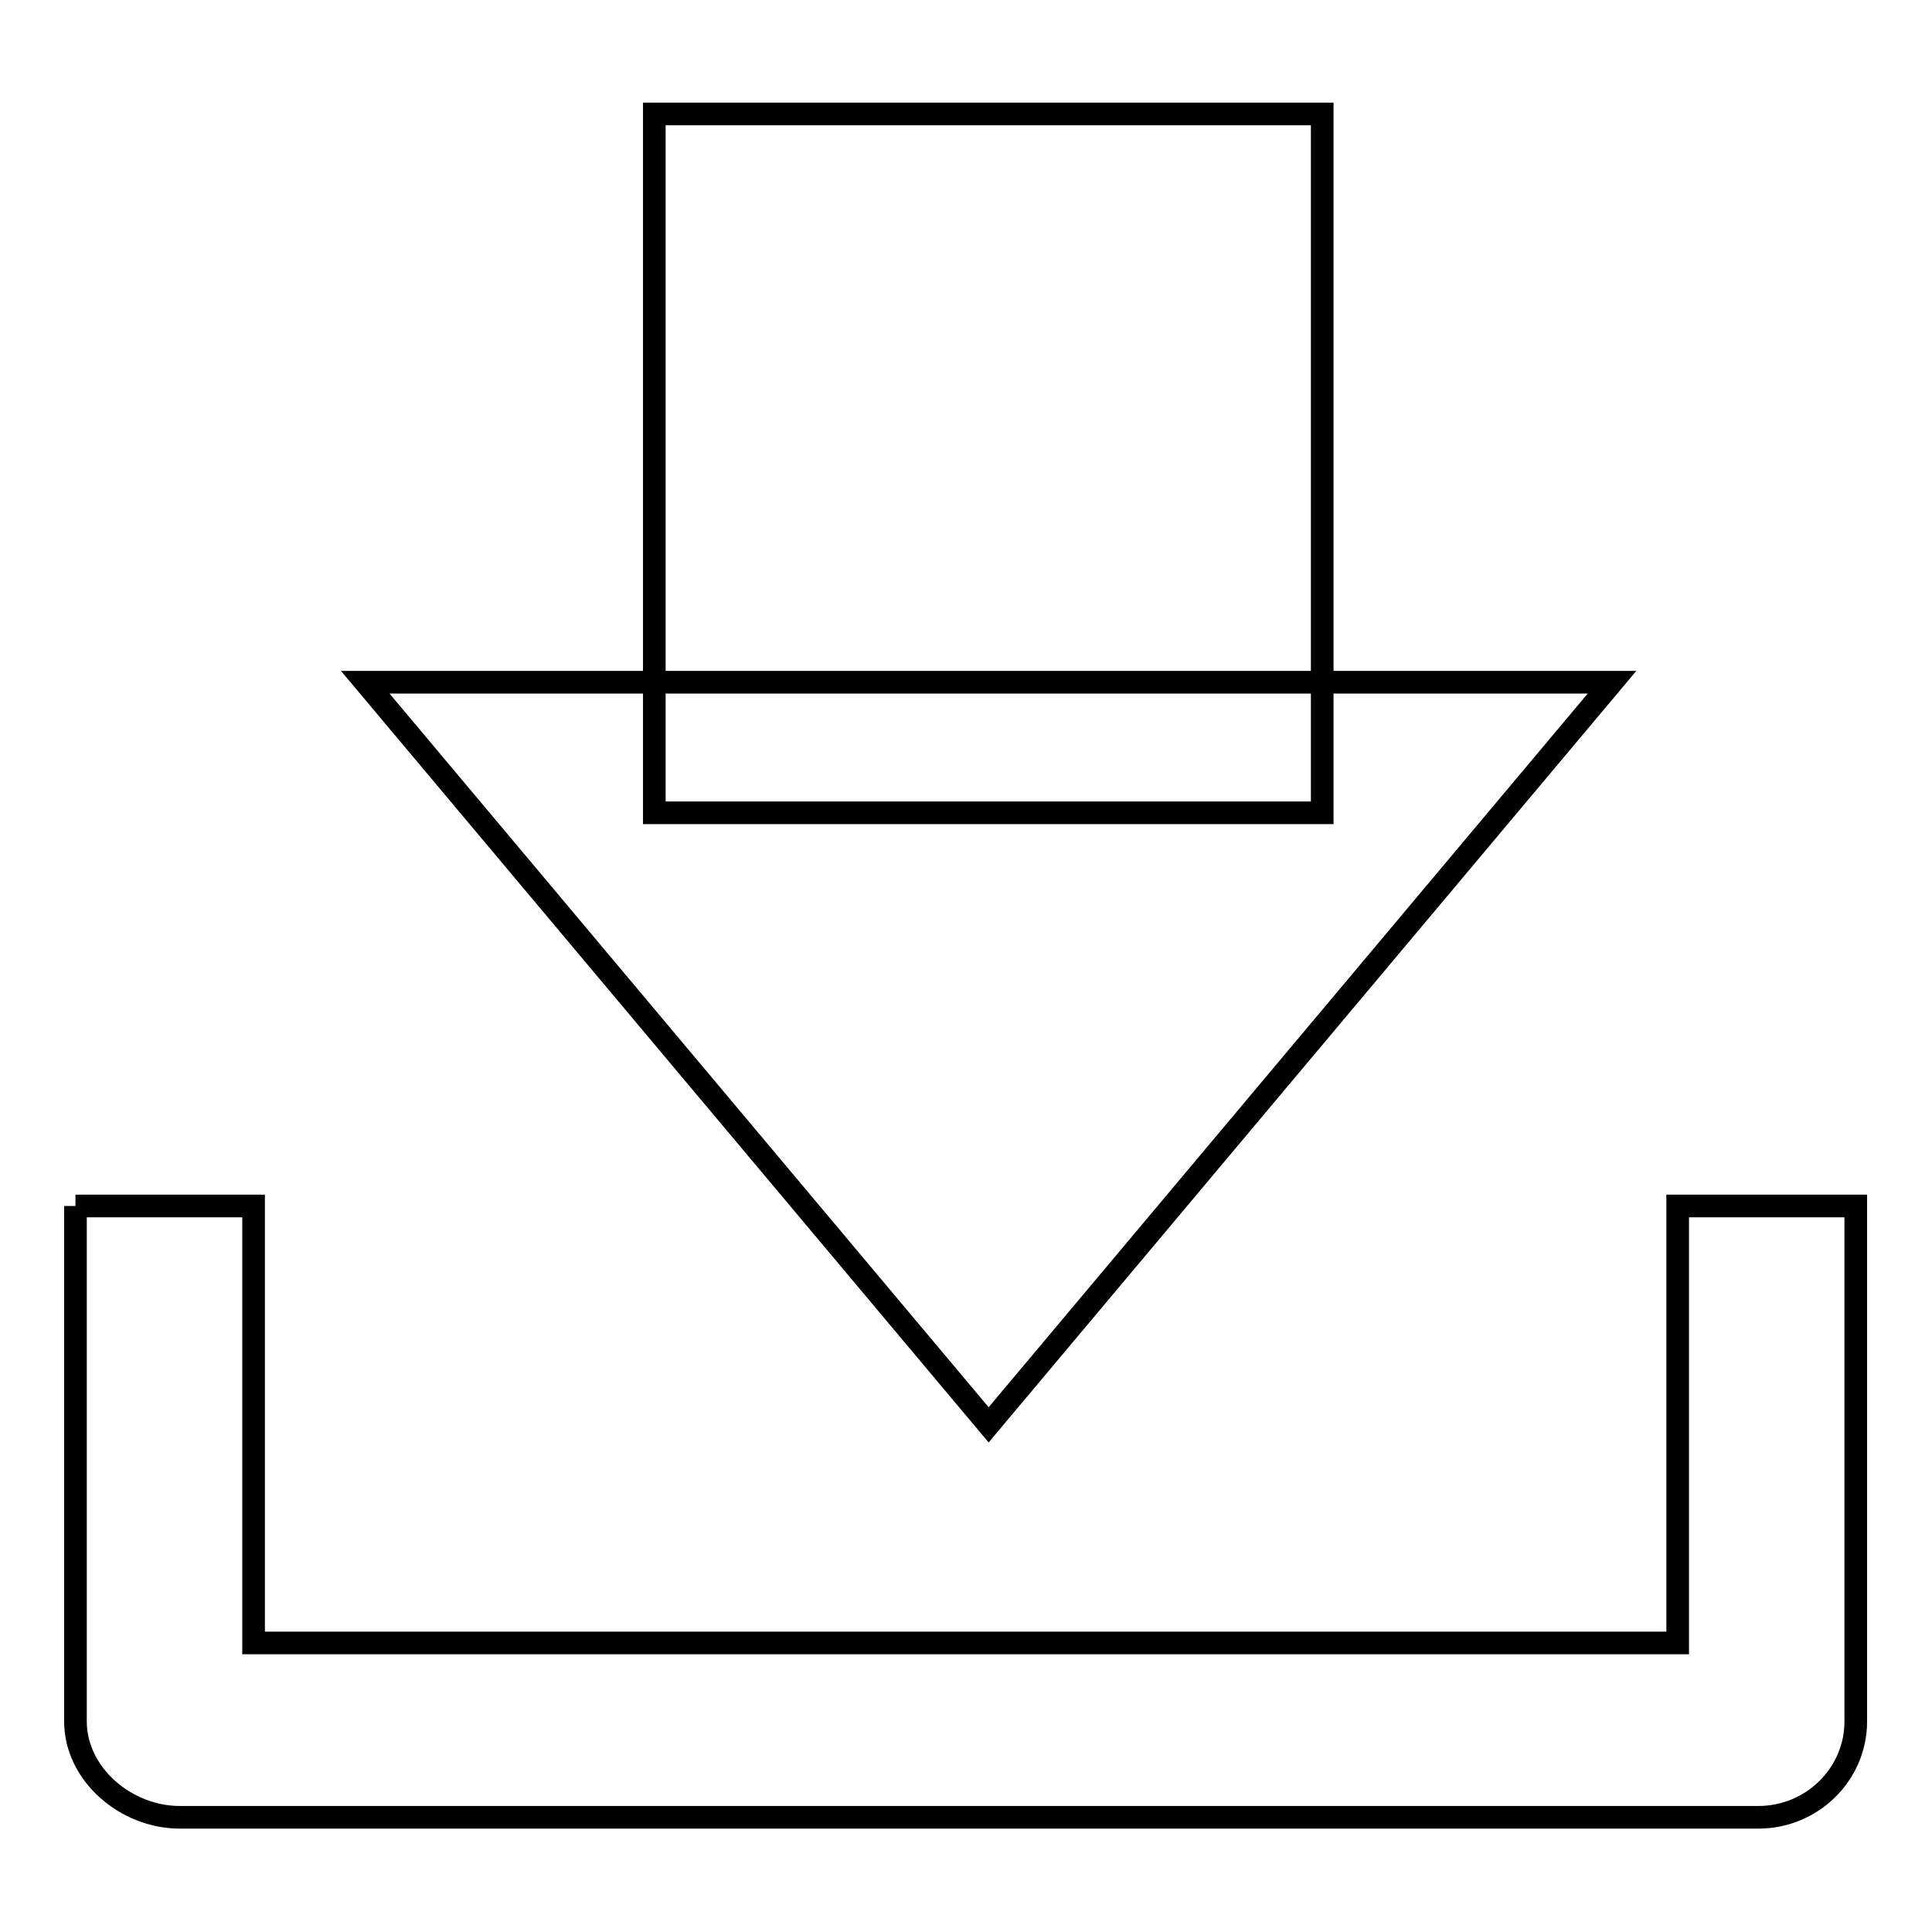
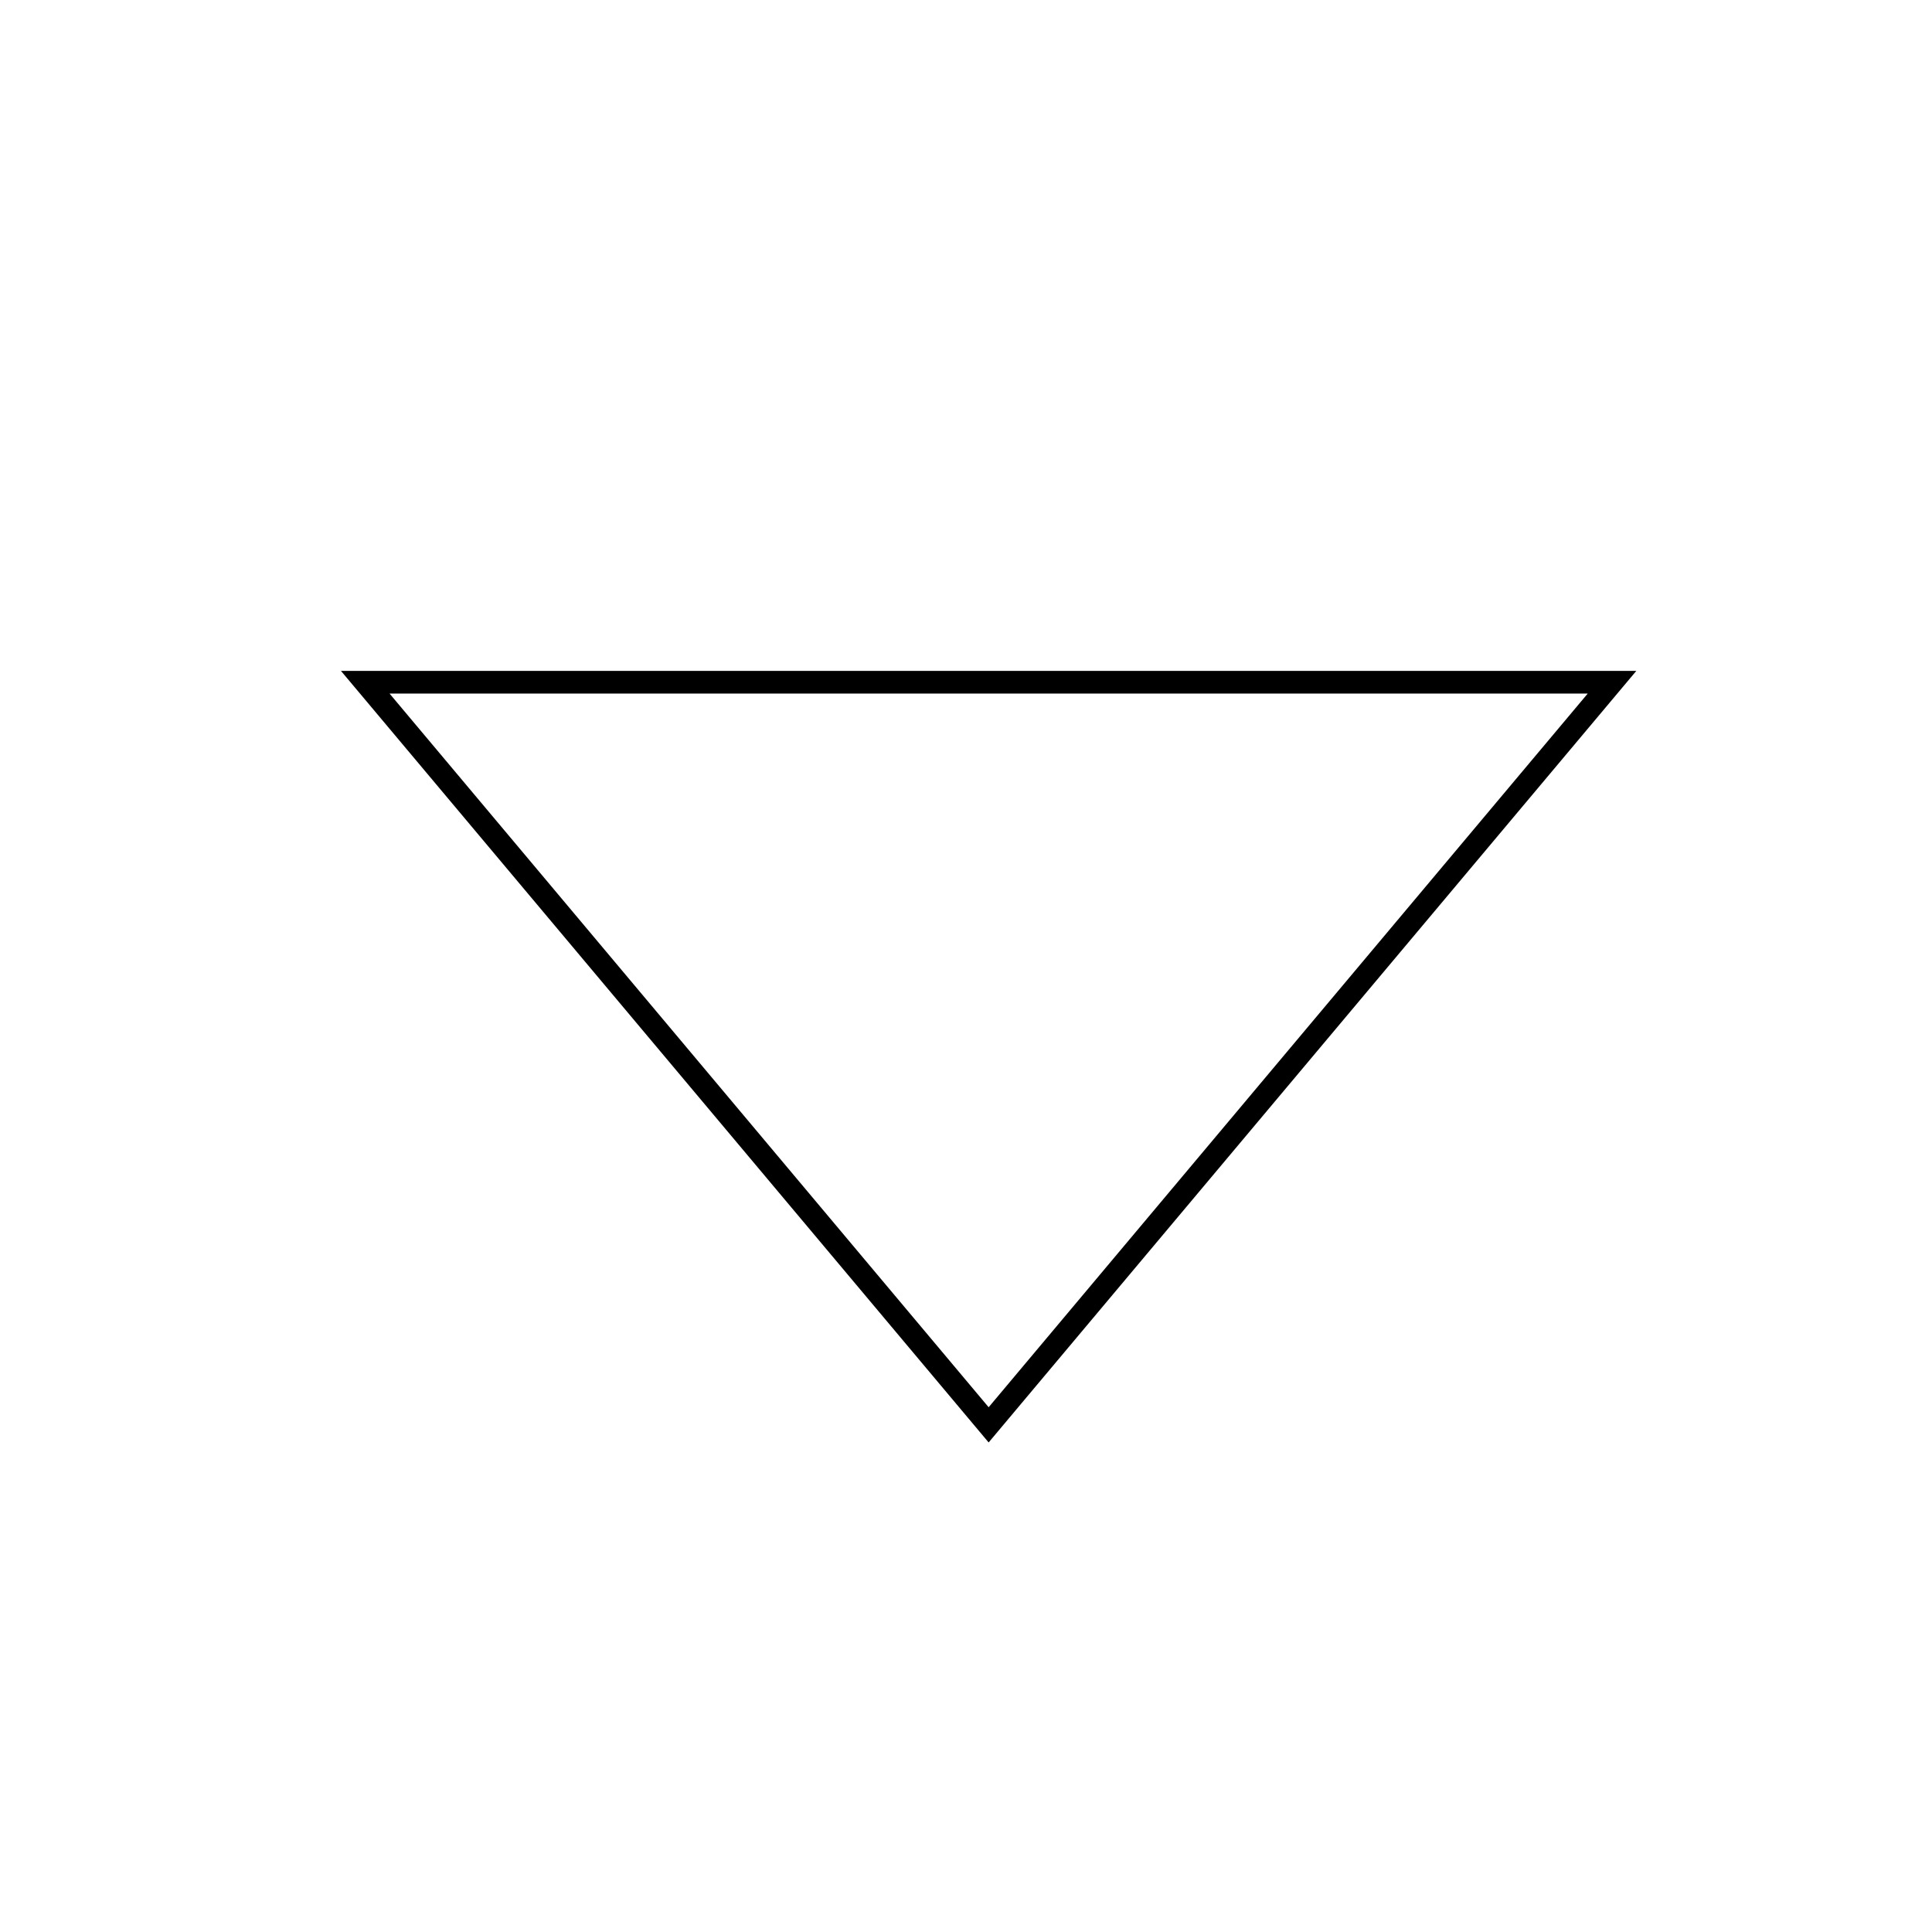
<svg xmlns="http://www.w3.org/2000/svg" version="1.1" x="0px" y="0px" viewBox="0 0 256 256" enable-background="new 0 0 256 256" xml:space="preserve">
  <g>
    <g>
-       <path stroke-width="3" fill-opacity="0" stroke="#000000" d="M10,159.8v68.3c0,7,6.7,12.7,13.8,12.7h209.2c7.1,0,12.9-5.7,12.9-12.7v-68.3h-23.6v57.9H33.6v-57.9H10" />
      <path stroke-width="3" fill-opacity="0" stroke="#000000" d="M48.4,90.4l82.6,98.4l82.6-98.4H48.4L48.4,90.4z" />
-       <path stroke-width="3" fill-opacity="0" stroke="#000000" d="M86.7,15.1h88.5v92.6H86.7V15.1z" />
    </g>
  </g>
</svg>